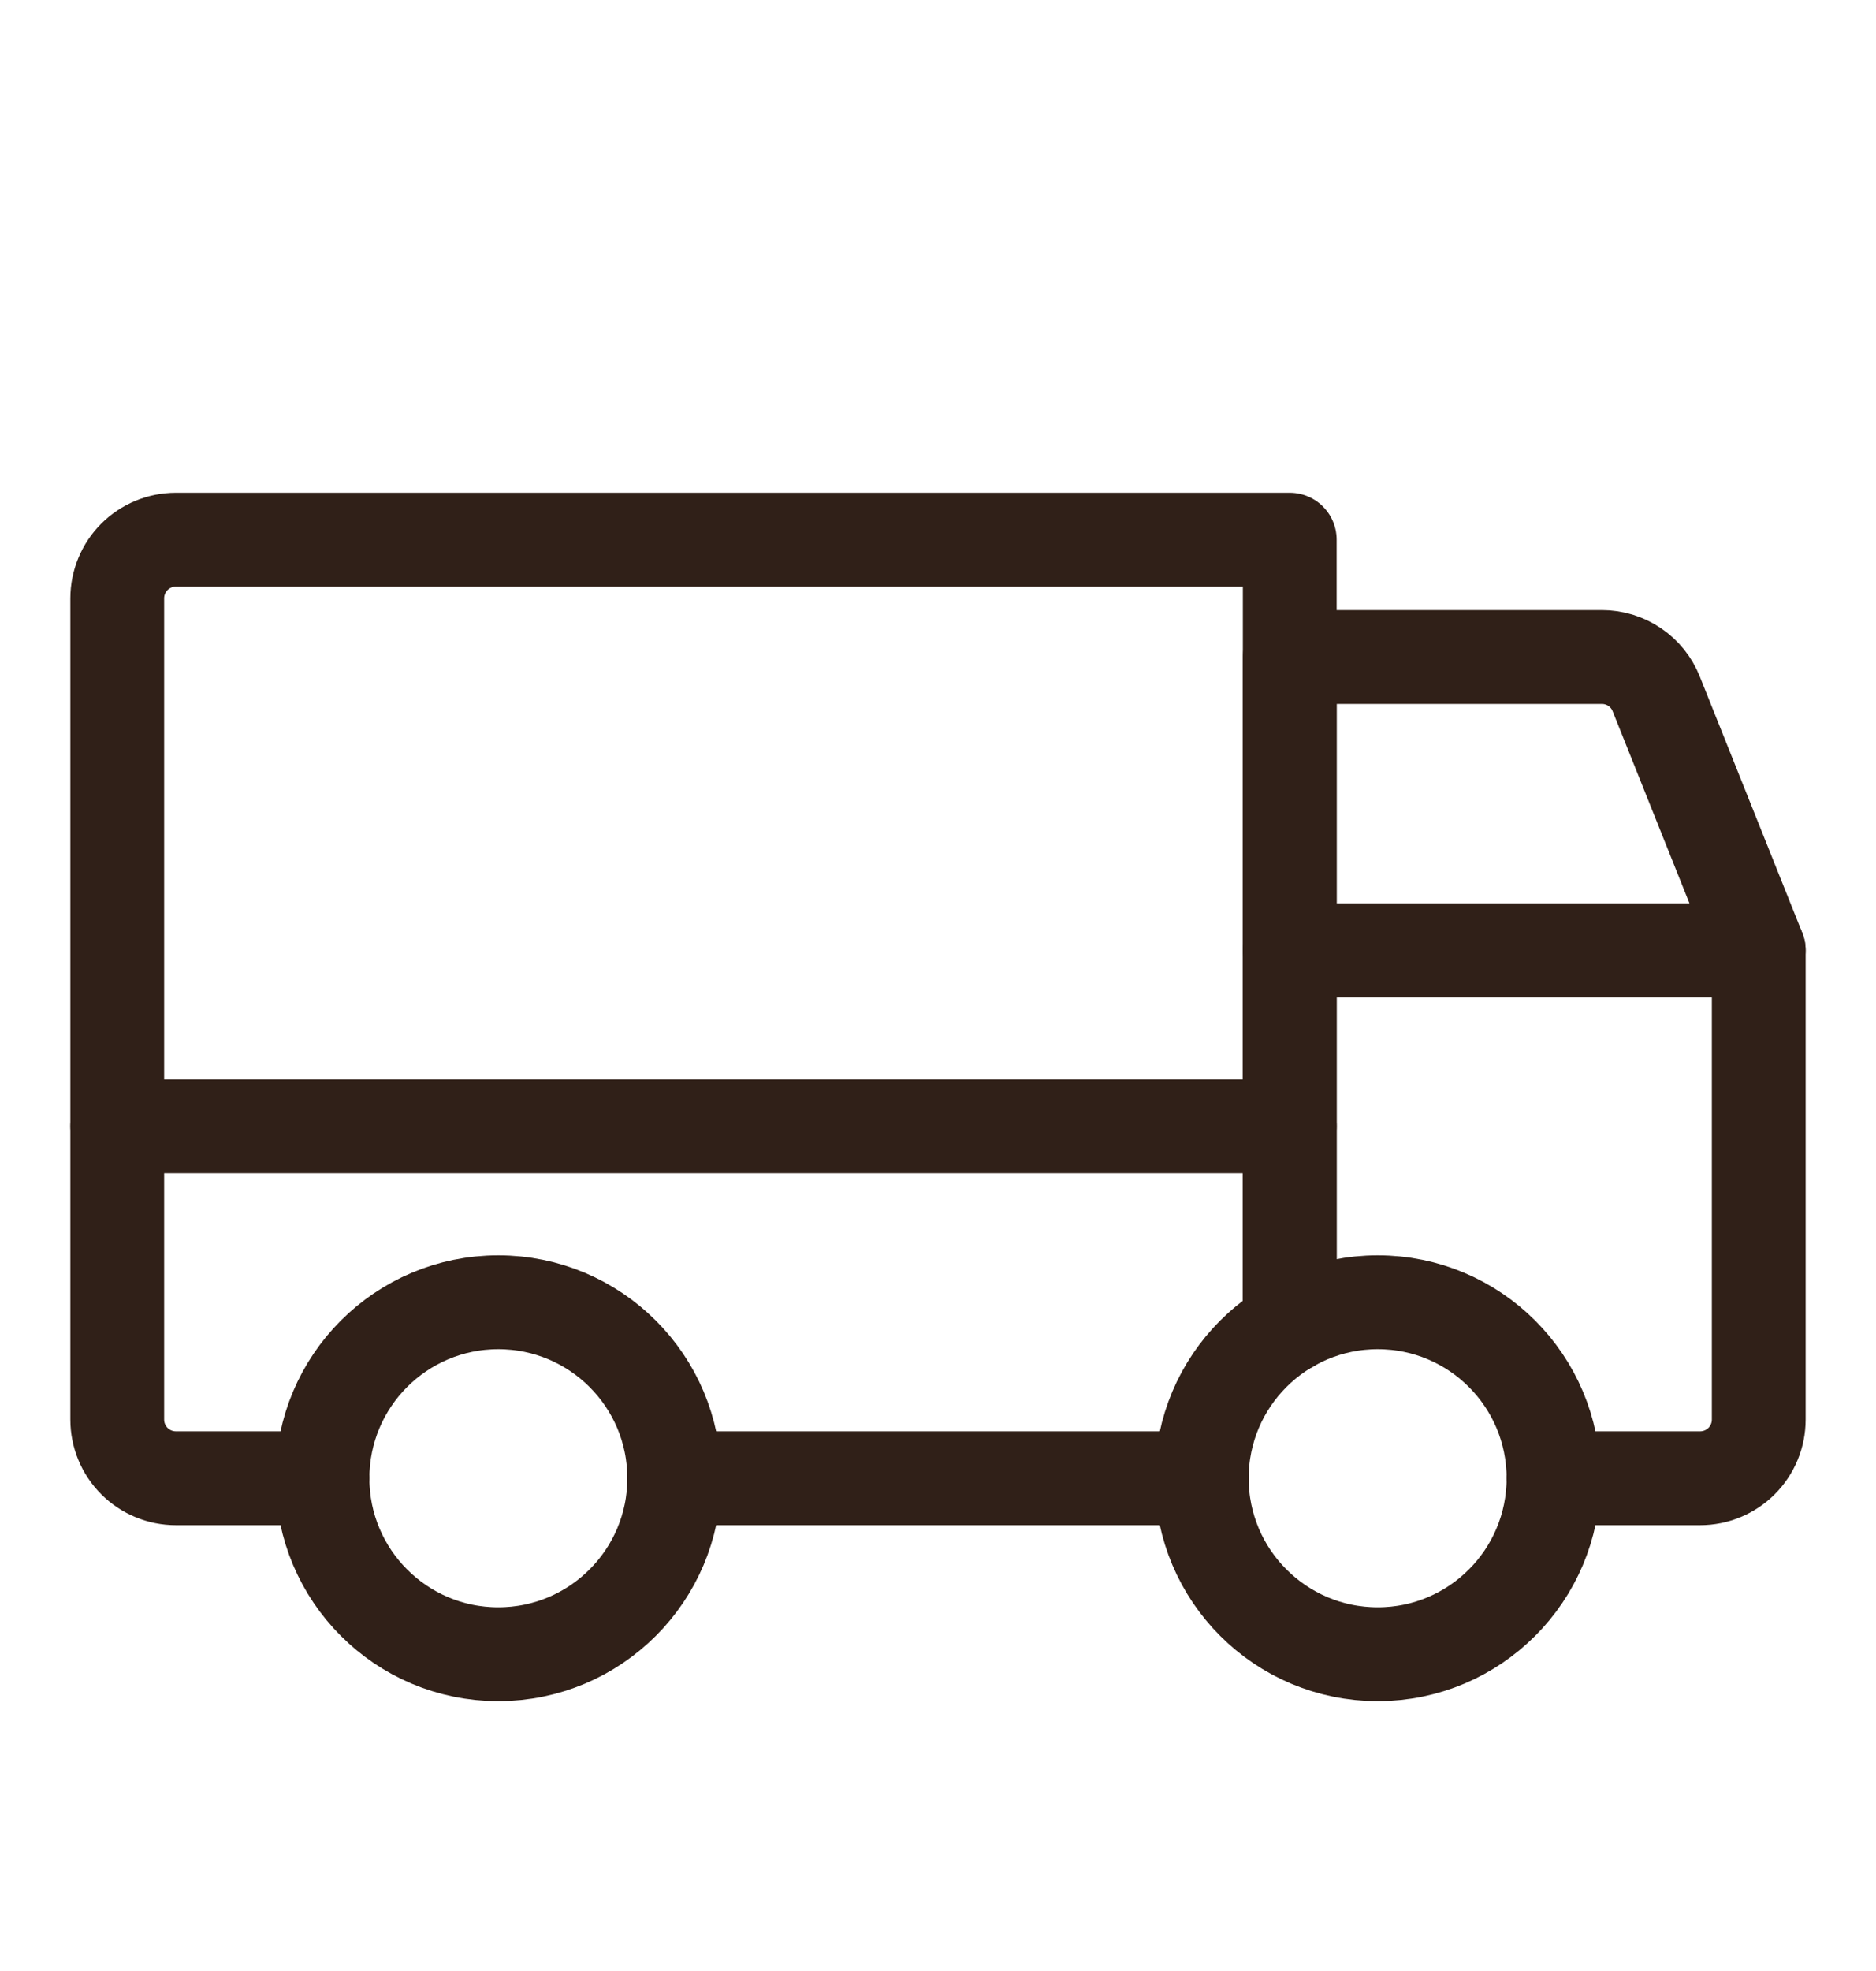
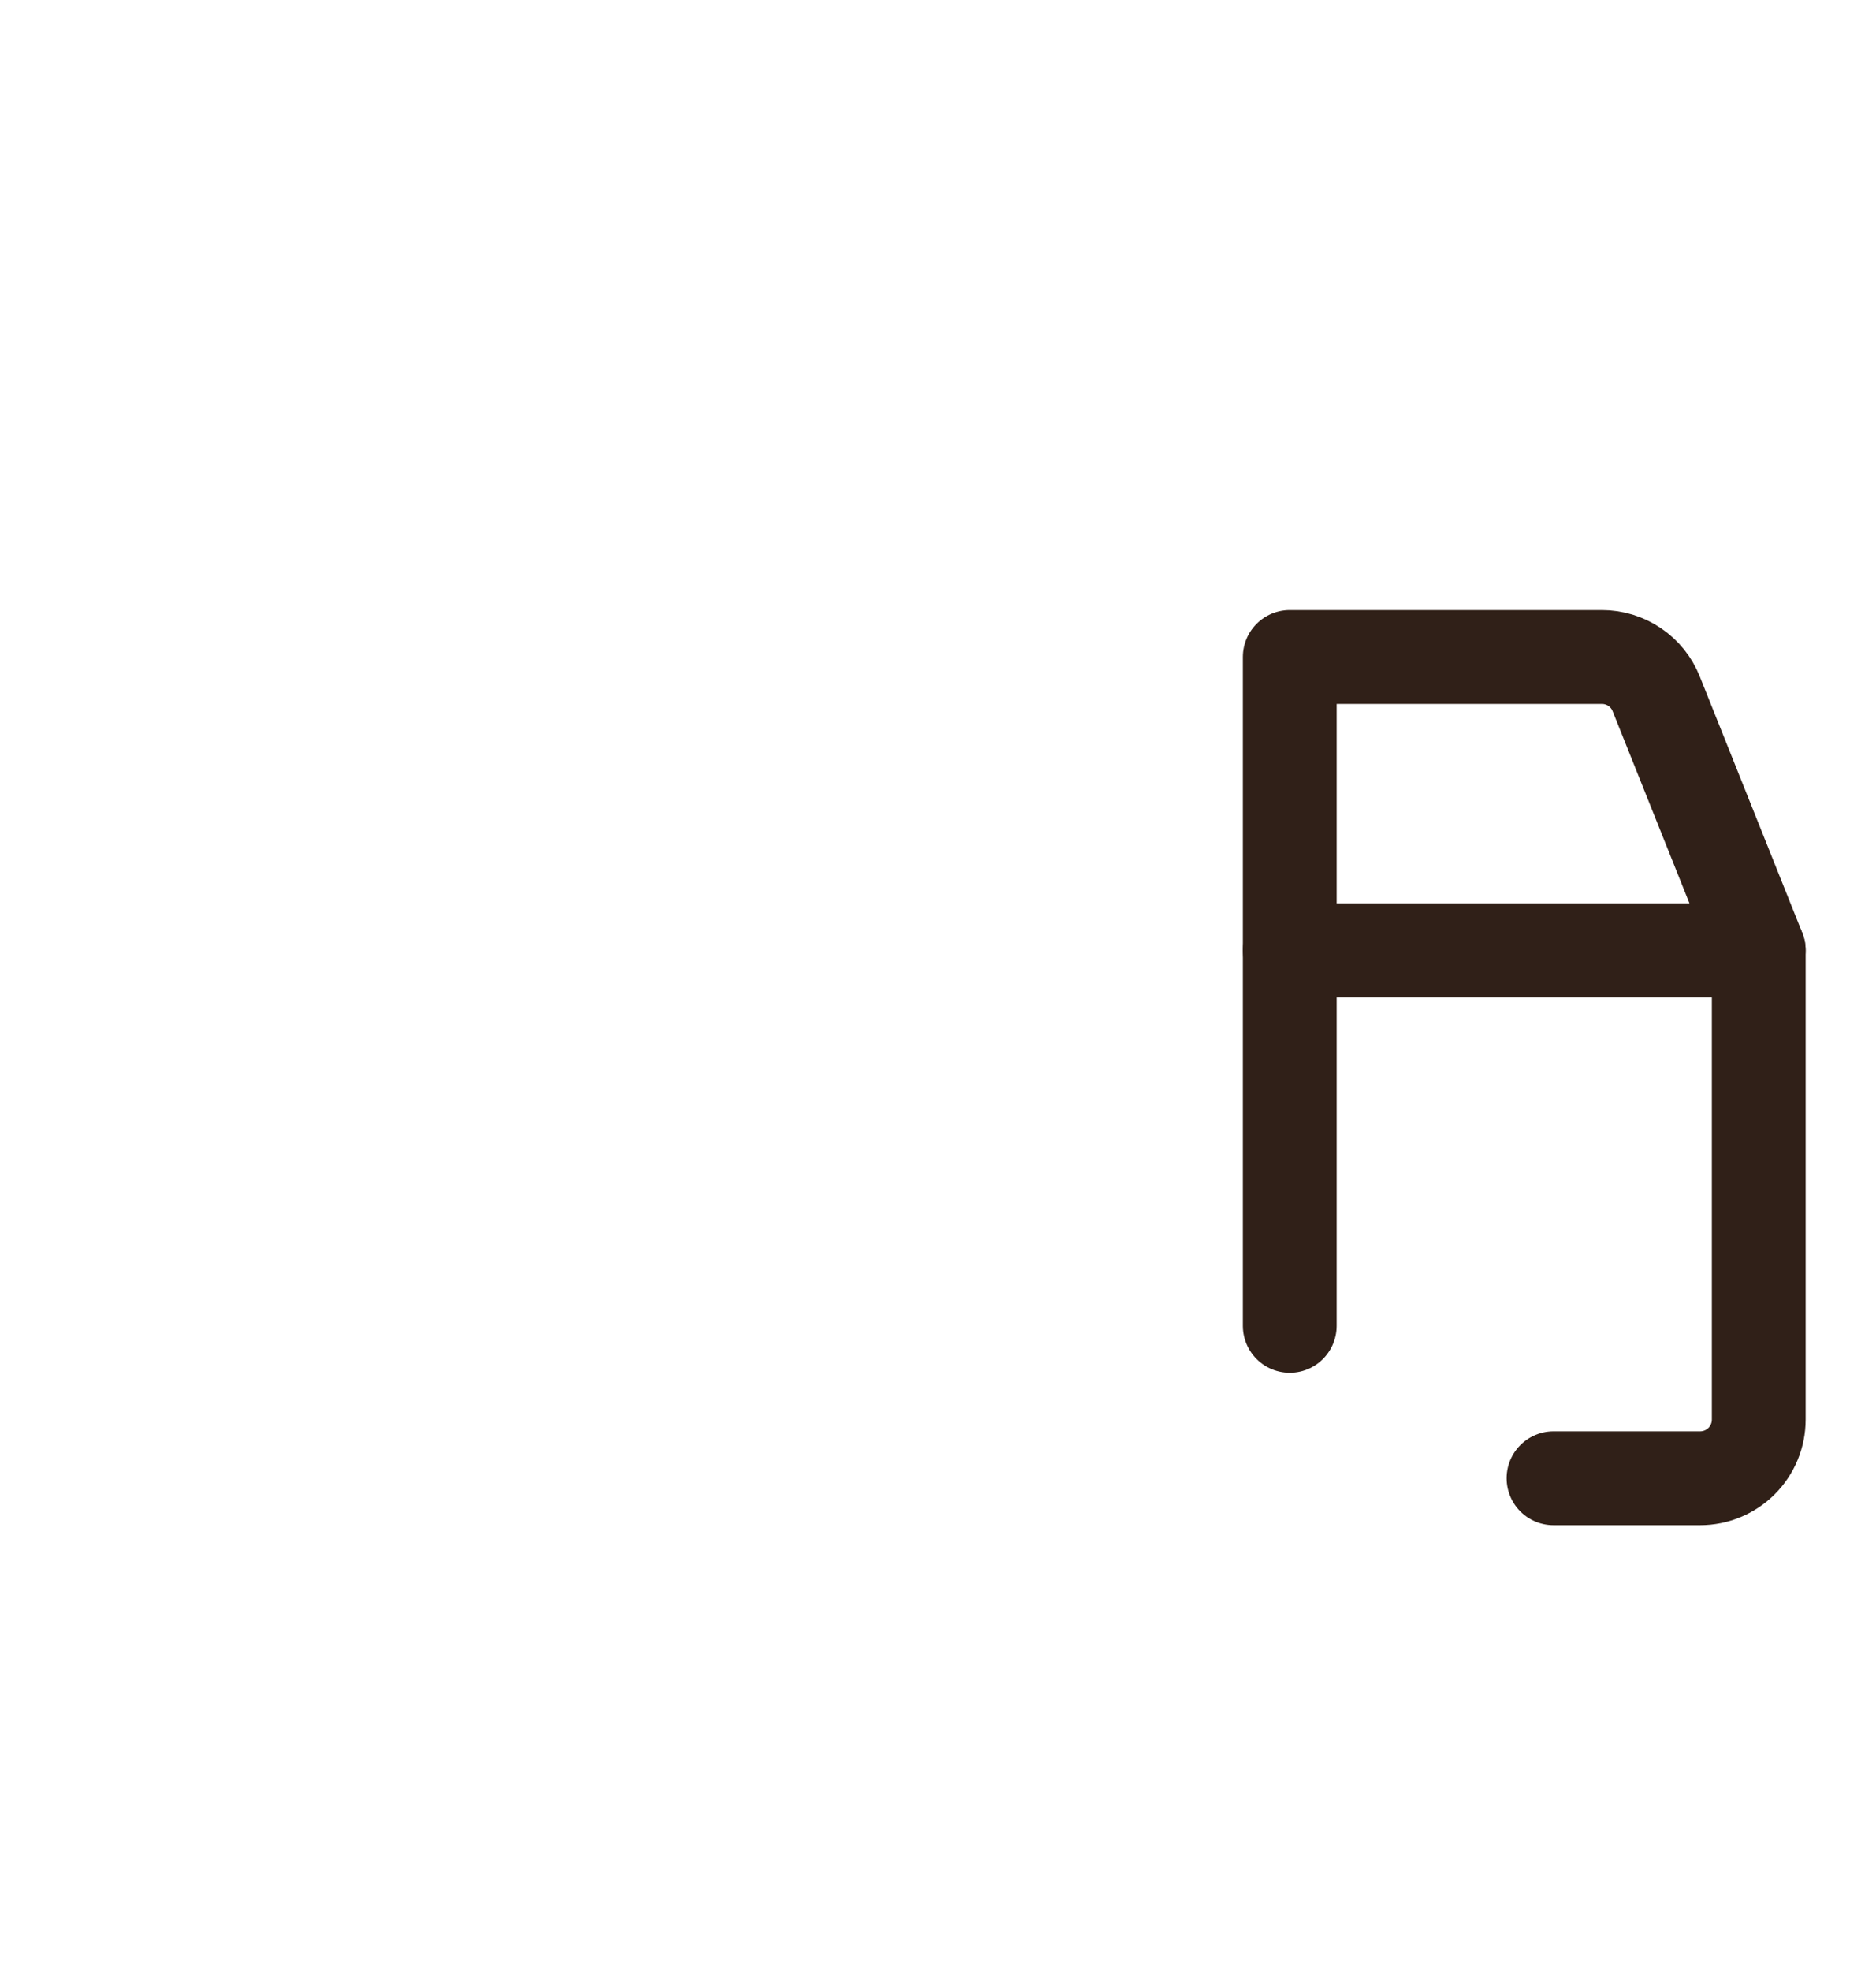
<svg xmlns="http://www.w3.org/2000/svg" width="20" height="21" viewBox="0 0 20 21" fill="none">
  <path d="M18.75 10.125H13.75V7H17.077C17.202 7 17.324 7.037 17.427 7.107C17.531 7.177 17.611 7.277 17.657 7.393L18.75 10.125Z" stroke="#302018" stroke-linecap="round" stroke-linejoin="round" />
-   <path d="M1.25 12H13.75" stroke="#302018" stroke-linecap="round" stroke-linejoin="round" />
-   <path d="M14.688 17.625C15.723 17.625 16.562 16.785 16.562 15.75C16.562 14.714 15.723 13.875 14.688 13.875C13.652 13.875 12.812 14.714 12.812 15.75C12.812 16.785 13.652 17.625 14.688 17.625Z" stroke="#302018" stroke-miterlimit="10" />
-   <path d="M5.312 17.625C6.348 17.625 7.188 16.785 7.188 15.75C7.188 14.714 6.348 13.875 5.312 13.875C4.277 13.875 3.438 14.714 3.438 15.75C3.438 16.785 4.277 17.625 5.312 17.625Z" stroke="#302018" stroke-miterlimit="10" />
-   <path d="M12.812 15.75H7.188" stroke="#302018" stroke-linecap="round" stroke-linejoin="round" />
-   <path d="M3.438 15.75H1.875C1.709 15.75 1.55 15.684 1.433 15.567C1.316 15.45 1.25 15.291 1.25 15.125V6.375C1.25 6.209 1.316 6.05 1.433 5.933C1.55 5.816 1.709 5.75 1.875 5.75H13.75V14.126" stroke="#302018" stroke-linecap="round" stroke-linejoin="round" />
  <path d="M13.75 14.126V10.125H18.75V15.125C18.75 15.291 18.684 15.45 18.567 15.567C18.45 15.684 18.291 15.75 18.125 15.75H16.562" stroke="#302018" stroke-linecap="round" stroke-linejoin="round" />
</svg>